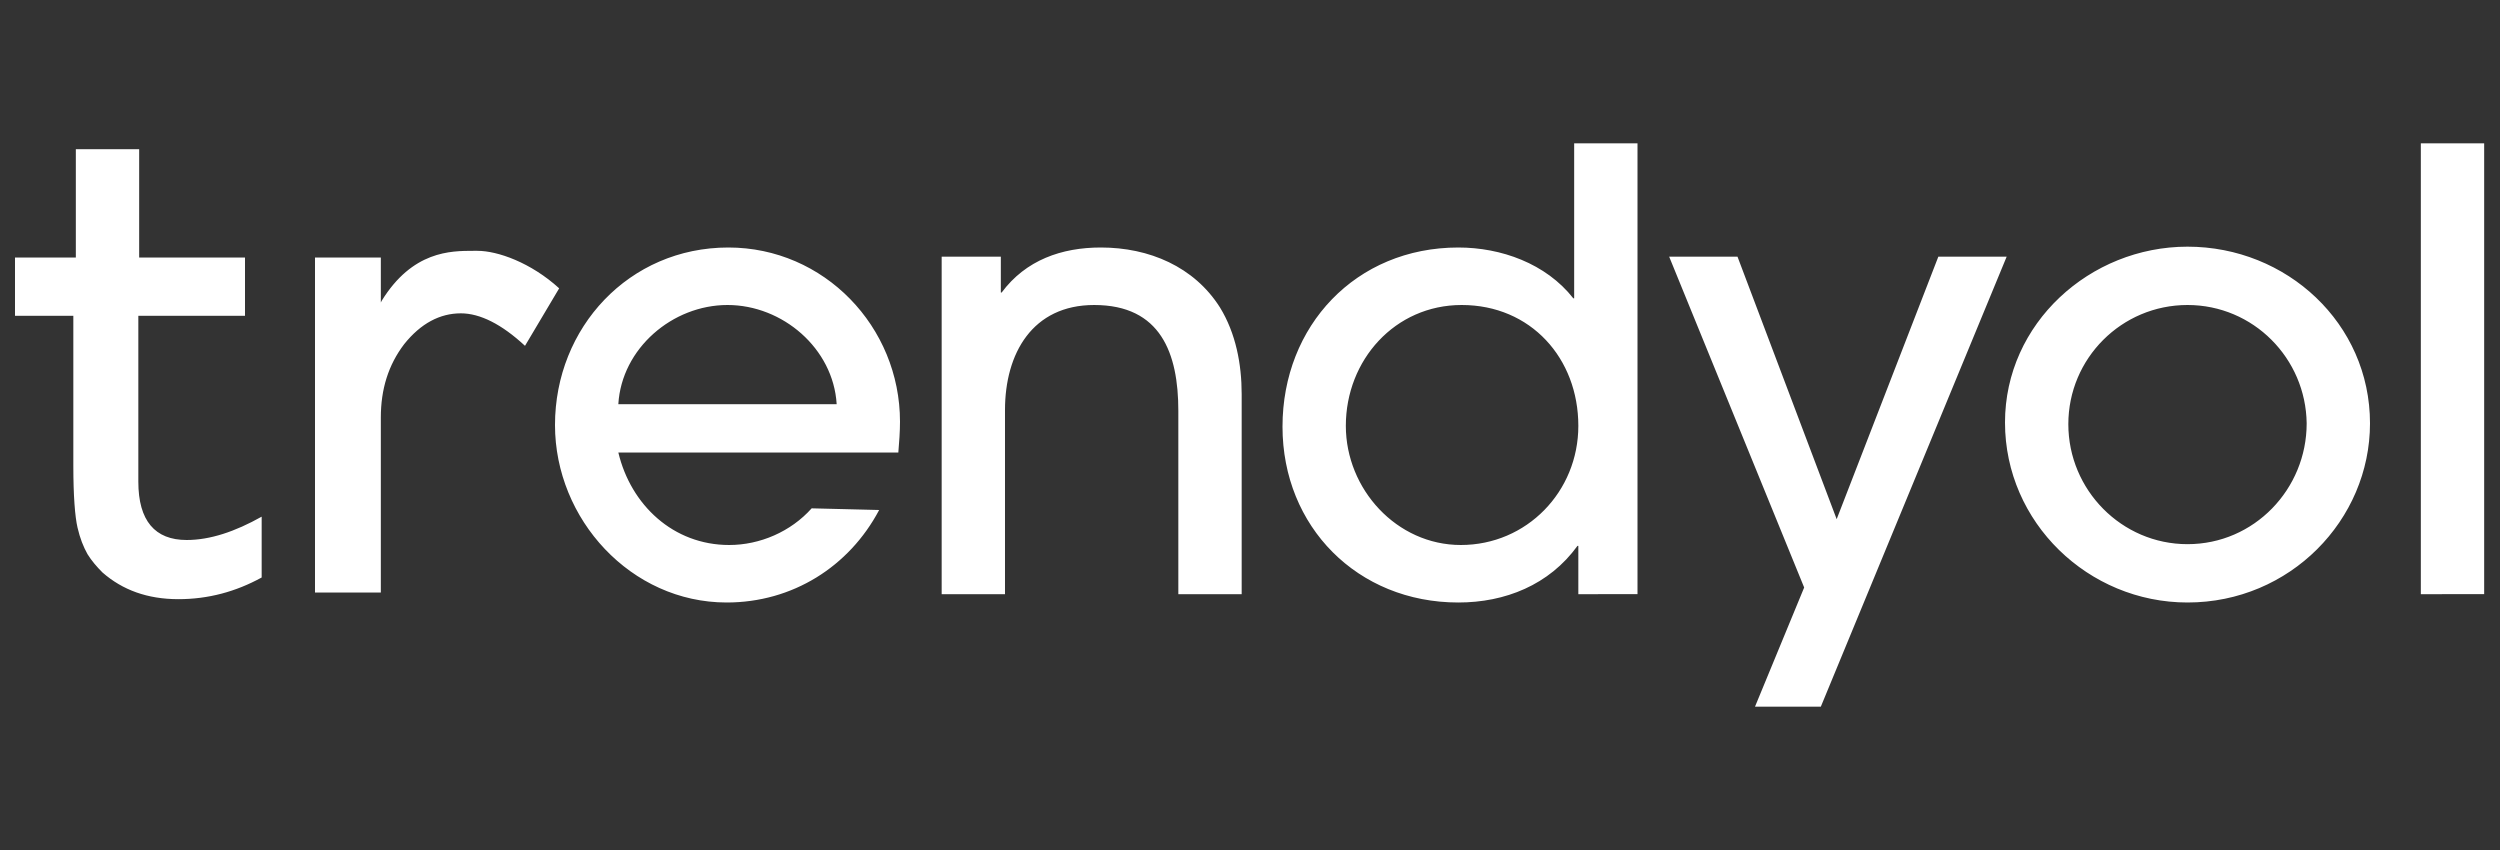
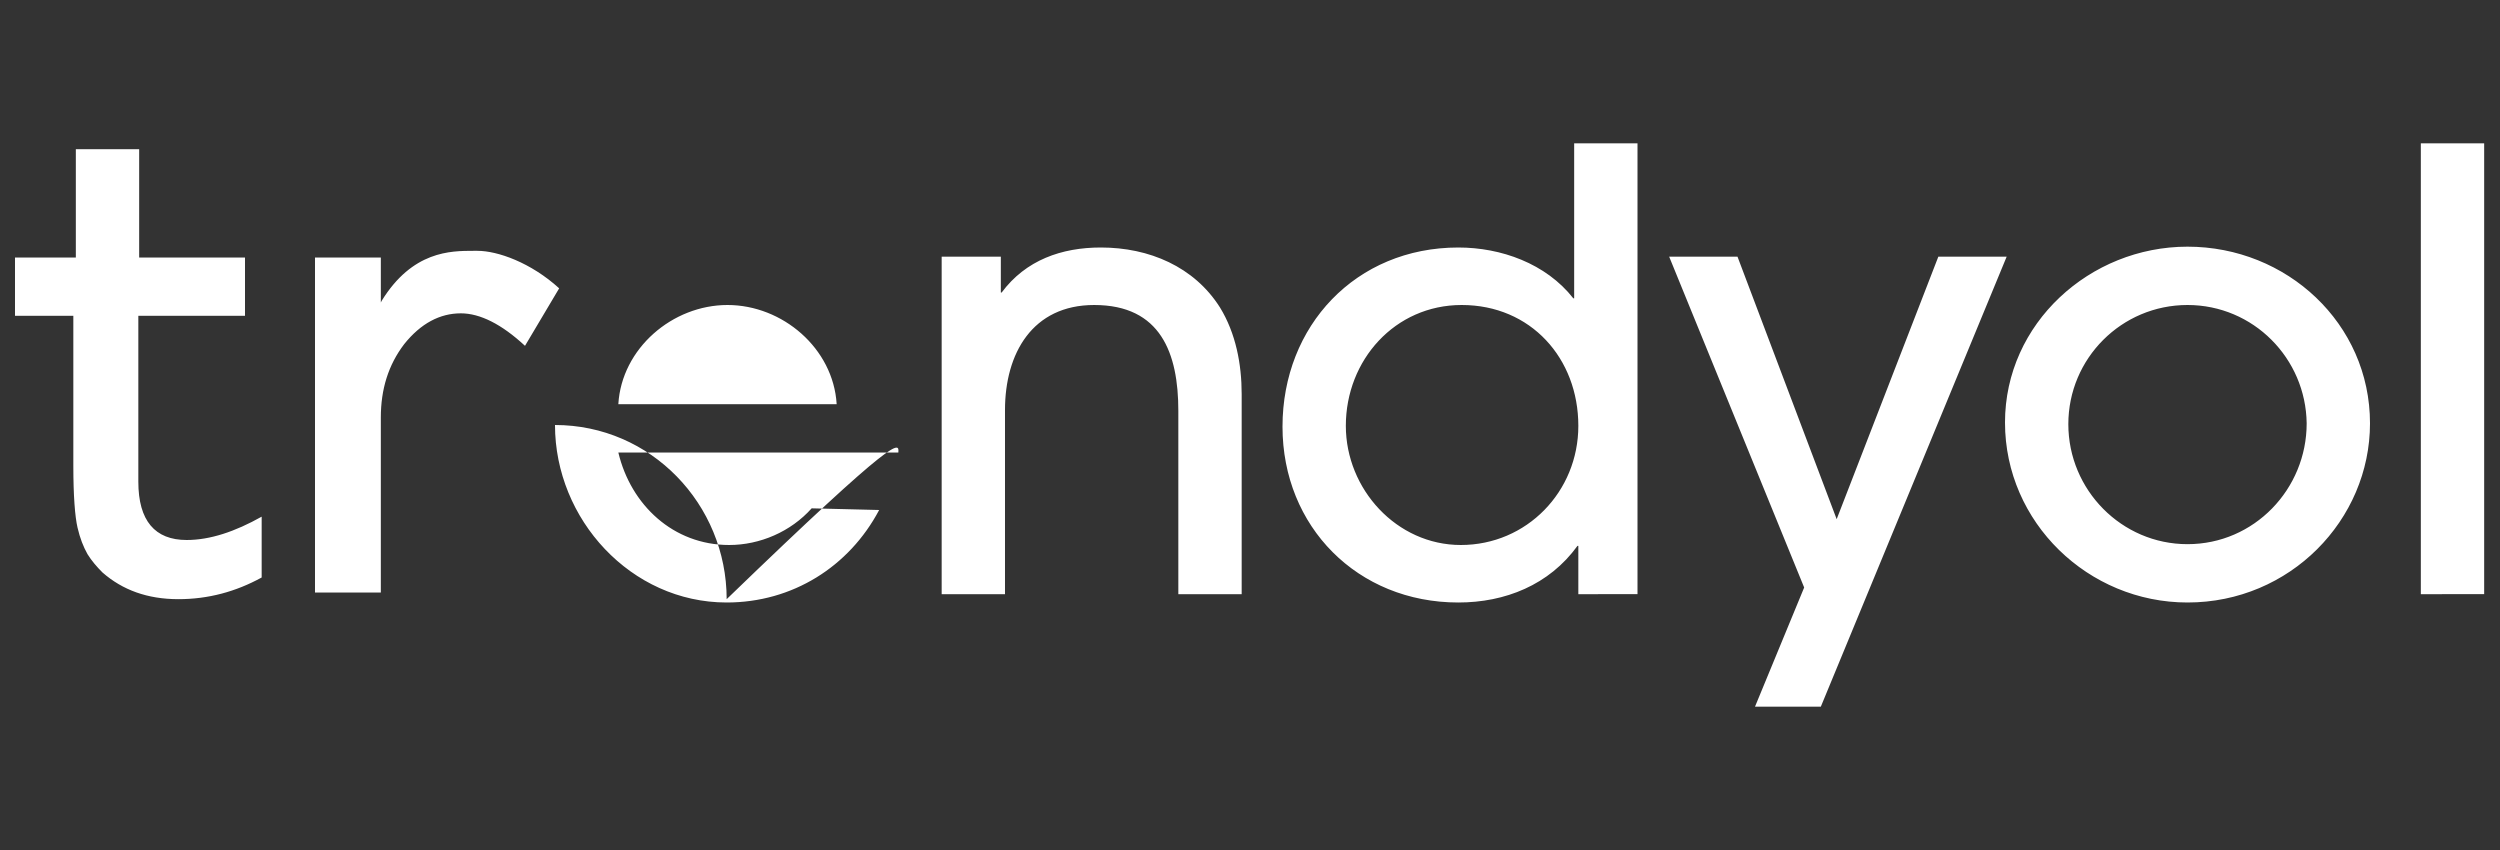
<svg xmlns="http://www.w3.org/2000/svg" version="1.1" id="Layer_1" x="0px" y="0px" viewBox="0 0 300 102" style="enable-background:new 0 0 300 102;" xml:space="preserve">
  <rect x="0" y="0" width="300" height="102" fill="#333333" stroke="none" />
  <style type="text/css">
	.st0{fill:#FFFFFF;}
</style>
-   <path class="st0" d="M107.8,54.3H74.2c1.5,6.3,6.6,11.1,13.3,11.1c3.7,0,7.4-1.6,9.9-4.4l8.1,0.2c-3.6,6.8-10.4,11.1-18.3,11.1  c-11.5,0-20.6-10-20.6-21.3c0-11.7,8.9-21.3,20.8-21.3c11.5,0,20.6,9.5,20.6,20.9C108,51.8,107.9,53.1,107.8,54.3L107.8,54.3z   M87.3,36.6c-6.6,0-12.7,5.2-13.1,11.9h26.2C100,41.8,93.9,36.6,87.3,36.6z M141.4,71.3v-22c0-6.9-2.1-12.7-10.1-12.7  c-7.4,0-10.7,5.8-10.7,12.6v22.1H113V30.8h7.1v4.3h0.1c2.9-3.9,7.2-5.4,11.9-5.4c5.8,0,11.2,2.3,14.3,7.2c1.9,3.1,2.6,6.8,2.6,10.4  v24H141.4L141.4,71.3z M189.4,71.3v-5.8h-0.1c-3.4,4.7-8.7,6.8-14.3,6.8c-12.1,0-21.1-9.1-21.1-21.1c0-12.1,8.8-21.5,21.1-21.5  c5.1,0,10.5,1.9,13.8,6.1h0.1V17.2h7.6v54.1H189.4z M175.4,36.6c-8,0-13.9,6.6-13.9,14.5c0,7.6,6.1,14.3,13.8,14.3  c7.9,0,14.1-6.4,14.1-14.3C189.4,43,183.7,36.6,175.4,36.6z M218.5,84.8h-7.9l5.9-14.3l-16.2-39.7h8.2l11.9,31.5l12.2-31.5h8.2  L218.5,84.8L218.5,84.8z M262.5,72.3c-11.9,0-21.9-9.6-21.9-21.6c0-11.9,10.2-21.1,21.9-21.1c11.9,0,21.9,9.2,21.9,21.2  C284.4,62.4,274.8,72.3,262.5,72.3L262.5,72.3z M262.5,36.6c-7.9,0-14.3,6.4-14.3,14.3s6.4,14.4,14.3,14.4c8,0,14.3-6.6,14.3-14.5  C276.7,43,270.4,36.6,262.5,36.6z M290.5,71.3V17.2h7.6v54.1H290.5z M9.3,63.3c0.3,1.3,0.7,2.3,1.2,3.2c0.5,0.8,1.1,1.5,1.8,2.2  c2.4,2.1,5.4,3.2,9.1,3.2c3.6,0,6.9-0.9,10-2.6v-7.3c-3.2,1.8-6.2,2.8-9,2.8c-3.8,0-5.8-2.3-5.8-7V37.9h12.8v-7H16.7v-13H9.1v13H1.8  v7h7v18C8.8,59.5,9,62,9.3,63.3z M55.3,37.6c2.3,0,4.9,1.3,7.7,3.9l4.1-6.9c-3.4-3.1-7.4-4.5-9.8-4.5h-0.5c-2.7,0-7.3,0-11,6  l-0.1,0.2l0-5.4h-7.9v40.2h7.9v-21c0-3.4,0.9-6.3,2.8-8.8C50.5,38.8,52.8,37.6,55.3,37.6z" />
+   <path class="st0" d="M107.8,54.3H74.2c1.5,6.3,6.6,11.1,13.3,11.1c3.7,0,7.4-1.6,9.9-4.4l8.1,0.2c-3.6,6.8-10.4,11.1-18.3,11.1  c-11.5,0-20.6-10-20.6-21.3c11.5,0,20.6,9.5,20.6,20.9C108,51.8,107.9,53.1,107.8,54.3L107.8,54.3z   M87.3,36.6c-6.6,0-12.7,5.2-13.1,11.9h26.2C100,41.8,93.9,36.6,87.3,36.6z M141.4,71.3v-22c0-6.9-2.1-12.7-10.1-12.7  c-7.4,0-10.7,5.8-10.7,12.6v22.1H113V30.8h7.1v4.3h0.1c2.9-3.9,7.2-5.4,11.9-5.4c5.8,0,11.2,2.3,14.3,7.2c1.9,3.1,2.6,6.8,2.6,10.4  v24H141.4L141.4,71.3z M189.4,71.3v-5.8h-0.1c-3.4,4.7-8.7,6.8-14.3,6.8c-12.1,0-21.1-9.1-21.1-21.1c0-12.1,8.8-21.5,21.1-21.5  c5.1,0,10.5,1.9,13.8,6.1h0.1V17.2h7.6v54.1H189.4z M175.4,36.6c-8,0-13.9,6.6-13.9,14.5c0,7.6,6.1,14.3,13.8,14.3  c7.9,0,14.1-6.4,14.1-14.3C189.4,43,183.7,36.6,175.4,36.6z M218.5,84.8h-7.9l5.9-14.3l-16.2-39.7h8.2l11.9,31.5l12.2-31.5h8.2  L218.5,84.8L218.5,84.8z M262.5,72.3c-11.9,0-21.9-9.6-21.9-21.6c0-11.9,10.2-21.1,21.9-21.1c11.9,0,21.9,9.2,21.9,21.2  C284.4,62.4,274.8,72.3,262.5,72.3L262.5,72.3z M262.5,36.6c-7.9,0-14.3,6.4-14.3,14.3s6.4,14.4,14.3,14.4c8,0,14.3-6.6,14.3-14.5  C276.7,43,270.4,36.6,262.5,36.6z M290.5,71.3V17.2h7.6v54.1H290.5z M9.3,63.3c0.3,1.3,0.7,2.3,1.2,3.2c0.5,0.8,1.1,1.5,1.8,2.2  c2.4,2.1,5.4,3.2,9.1,3.2c3.6,0,6.9-0.9,10-2.6v-7.3c-3.2,1.8-6.2,2.8-9,2.8c-3.8,0-5.8-2.3-5.8-7V37.9h12.8v-7H16.7v-13H9.1v13H1.8  v7h7v18C8.8,59.5,9,62,9.3,63.3z M55.3,37.6c2.3,0,4.9,1.3,7.7,3.9l4.1-6.9c-3.4-3.1-7.4-4.5-9.8-4.5h-0.5c-2.7,0-7.3,0-11,6  l-0.1,0.2l0-5.4h-7.9v40.2h7.9v-21c0-3.4,0.9-6.3,2.8-8.8C50.5,38.8,52.8,37.6,55.3,37.6z" />
</svg>